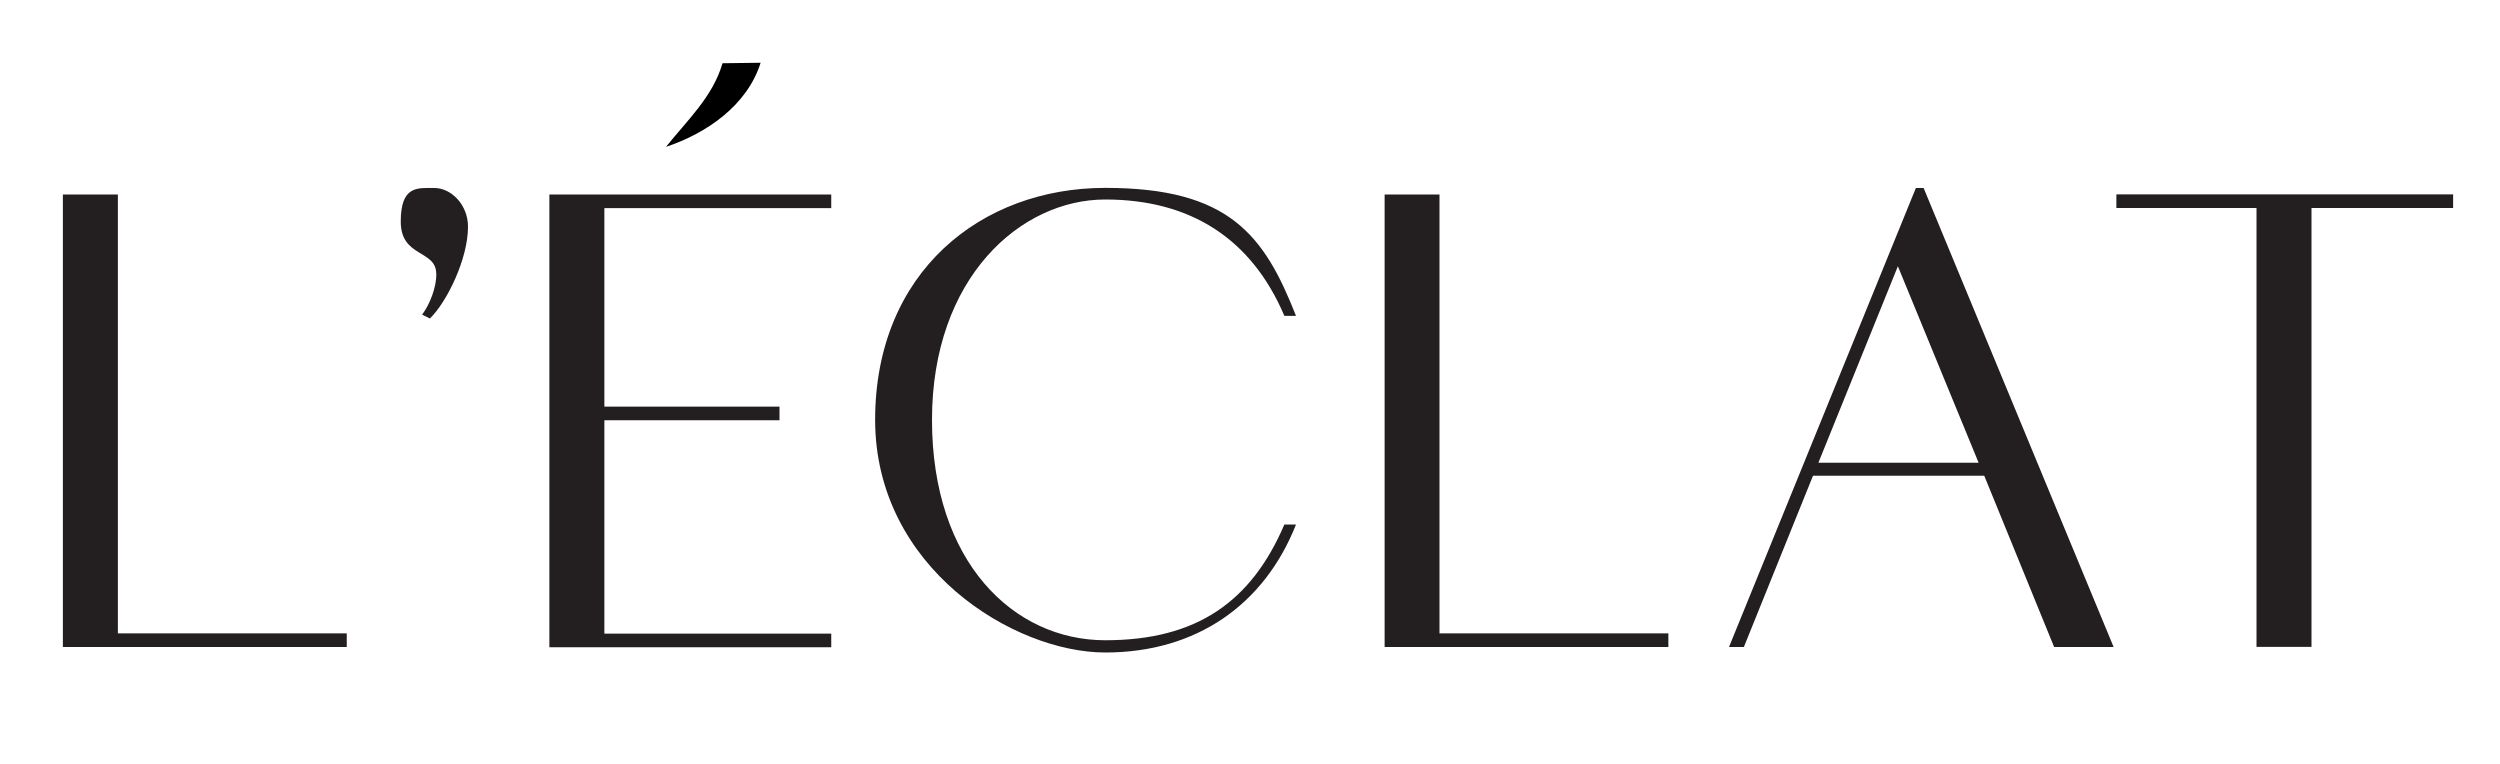
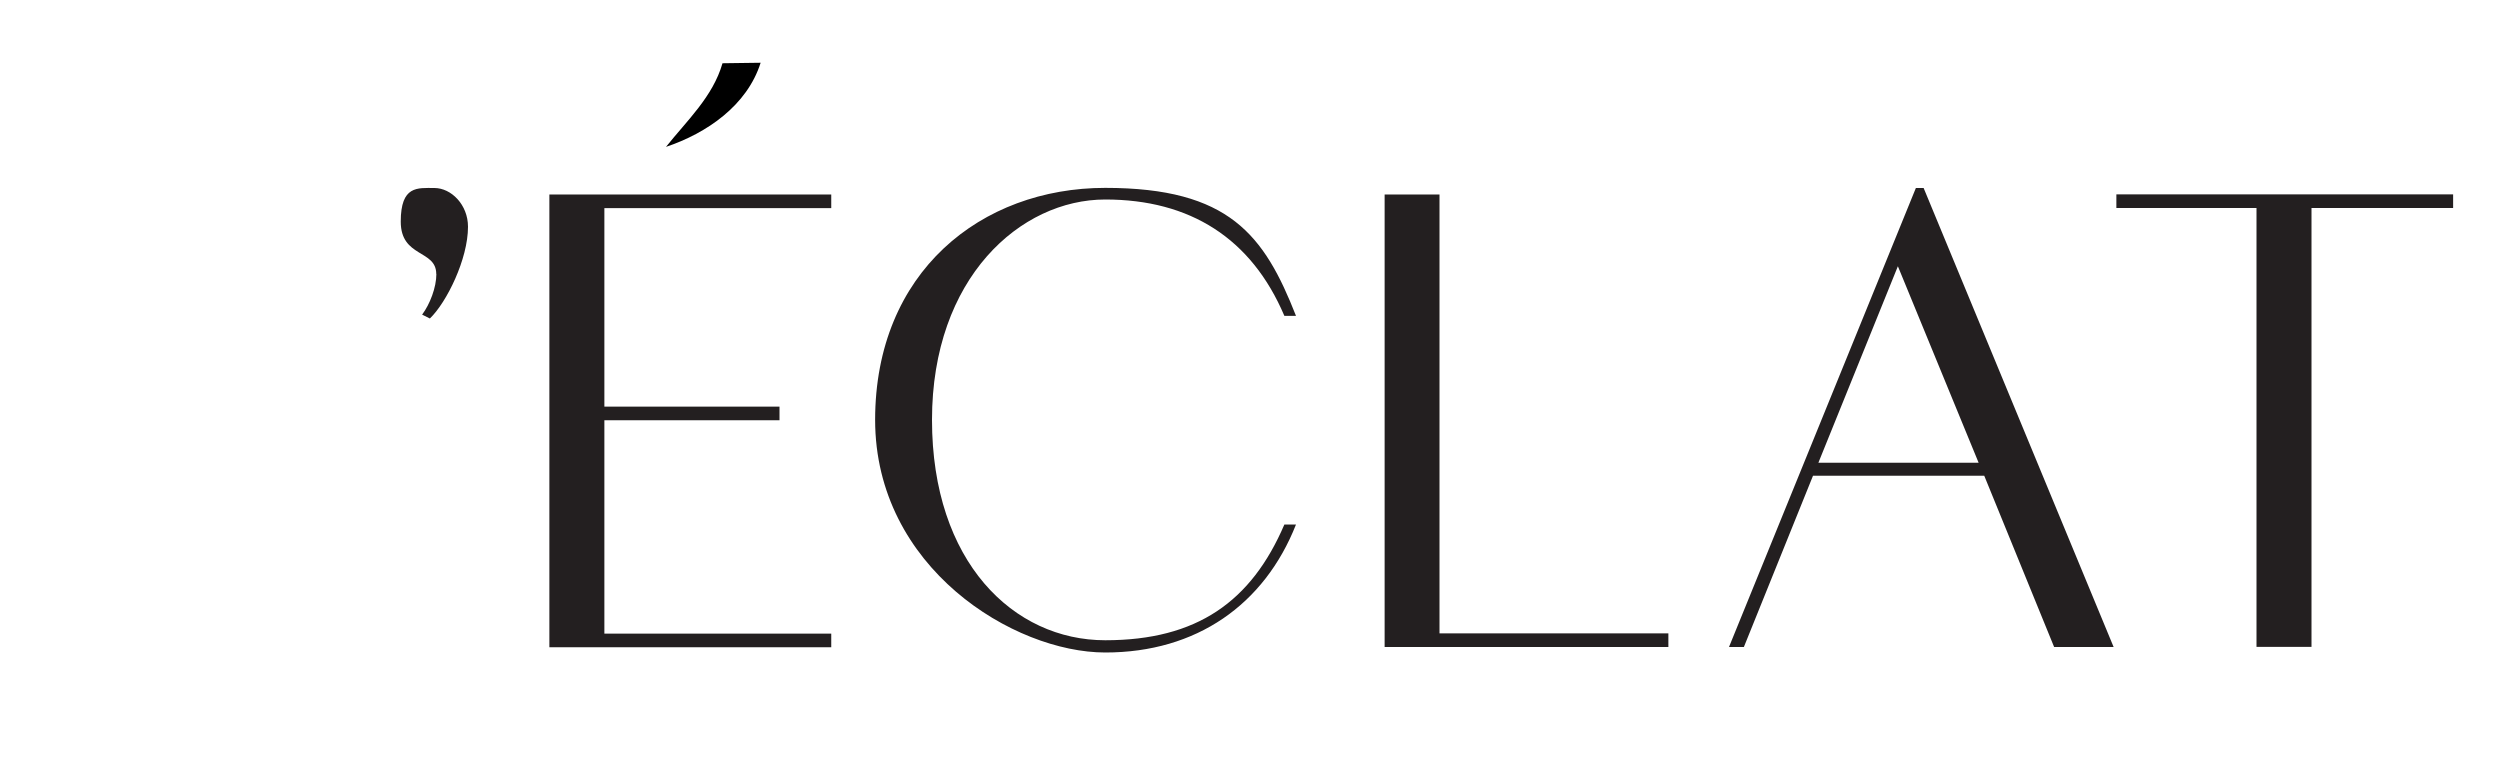
<svg xmlns="http://www.w3.org/2000/svg" viewBox="0 0 2000 611.3" version="1.1" id="Layer_1">
  <defs>
    <style>
      .st0 {
        fill: #231f20;
      }
    </style>
  </defs>
-   <path d="M50.3,155.6h44v351.1h183.1v10.9H50.3V155.6Z" class="st0" />
  <path d="M349,219.2c0-19.7-28.4-12.9-28.4-41.9s13.4-26.9,26.9-26.9,26.9,13.4,26.9,31c0,25.9-17.1,60.5-30.5,73.4l-6.2-3.1c6.2-8.3,11.4-21.7,11.4-32.6Z" class="st0" />
  <path d="M439.5,155.6h225.5v10.9h-181.5v158.8h140.1v10.9h-140.1v170.7h181.5v10.9h-225.5V155.6Z" class="st0" />
  <path d="M700.1,336c0-118.4,84.8-185.7,184.1-185.7s127.2,37.8,152.6,102.4h-9.3c-26.4-62.1-75.5-93.1-143.3-93.1s-138.6,62.6-138.6,176.3,65.2,176.3,138.6,176.3,116.9-31,143.3-92.6h9.3c-25.3,64.1-79.6,102.4-152.6,102.4s-184.1-67.7-184.1-186.2Z" class="st0" />
  <path d="M1107.6,155.6h44v351.1h183.1v10.9h-227V155.6Z" class="st0" />
  <path d="M1532.7,150.4h6.2l152,367.2h-47.6l-55.9-137h-137l-55.3,137h-11.9l149.5-367.2ZM1582.9,370.2l-64.6-157.2-63.6,157.2h128.3Z" class="st0" />
  <path d="M1805.3,166.4h-112.2v-10.9h269.4v10.9h-113.3v351.1h-44V166.4Z" class="st0" />
  <path d="M608.4,50.2l-30.4.4c-7.7,26.8-28.5,45.9-45.2,66.9,32.5-10.9,64.9-33.1,75.7-67.3Z" />
</svg>